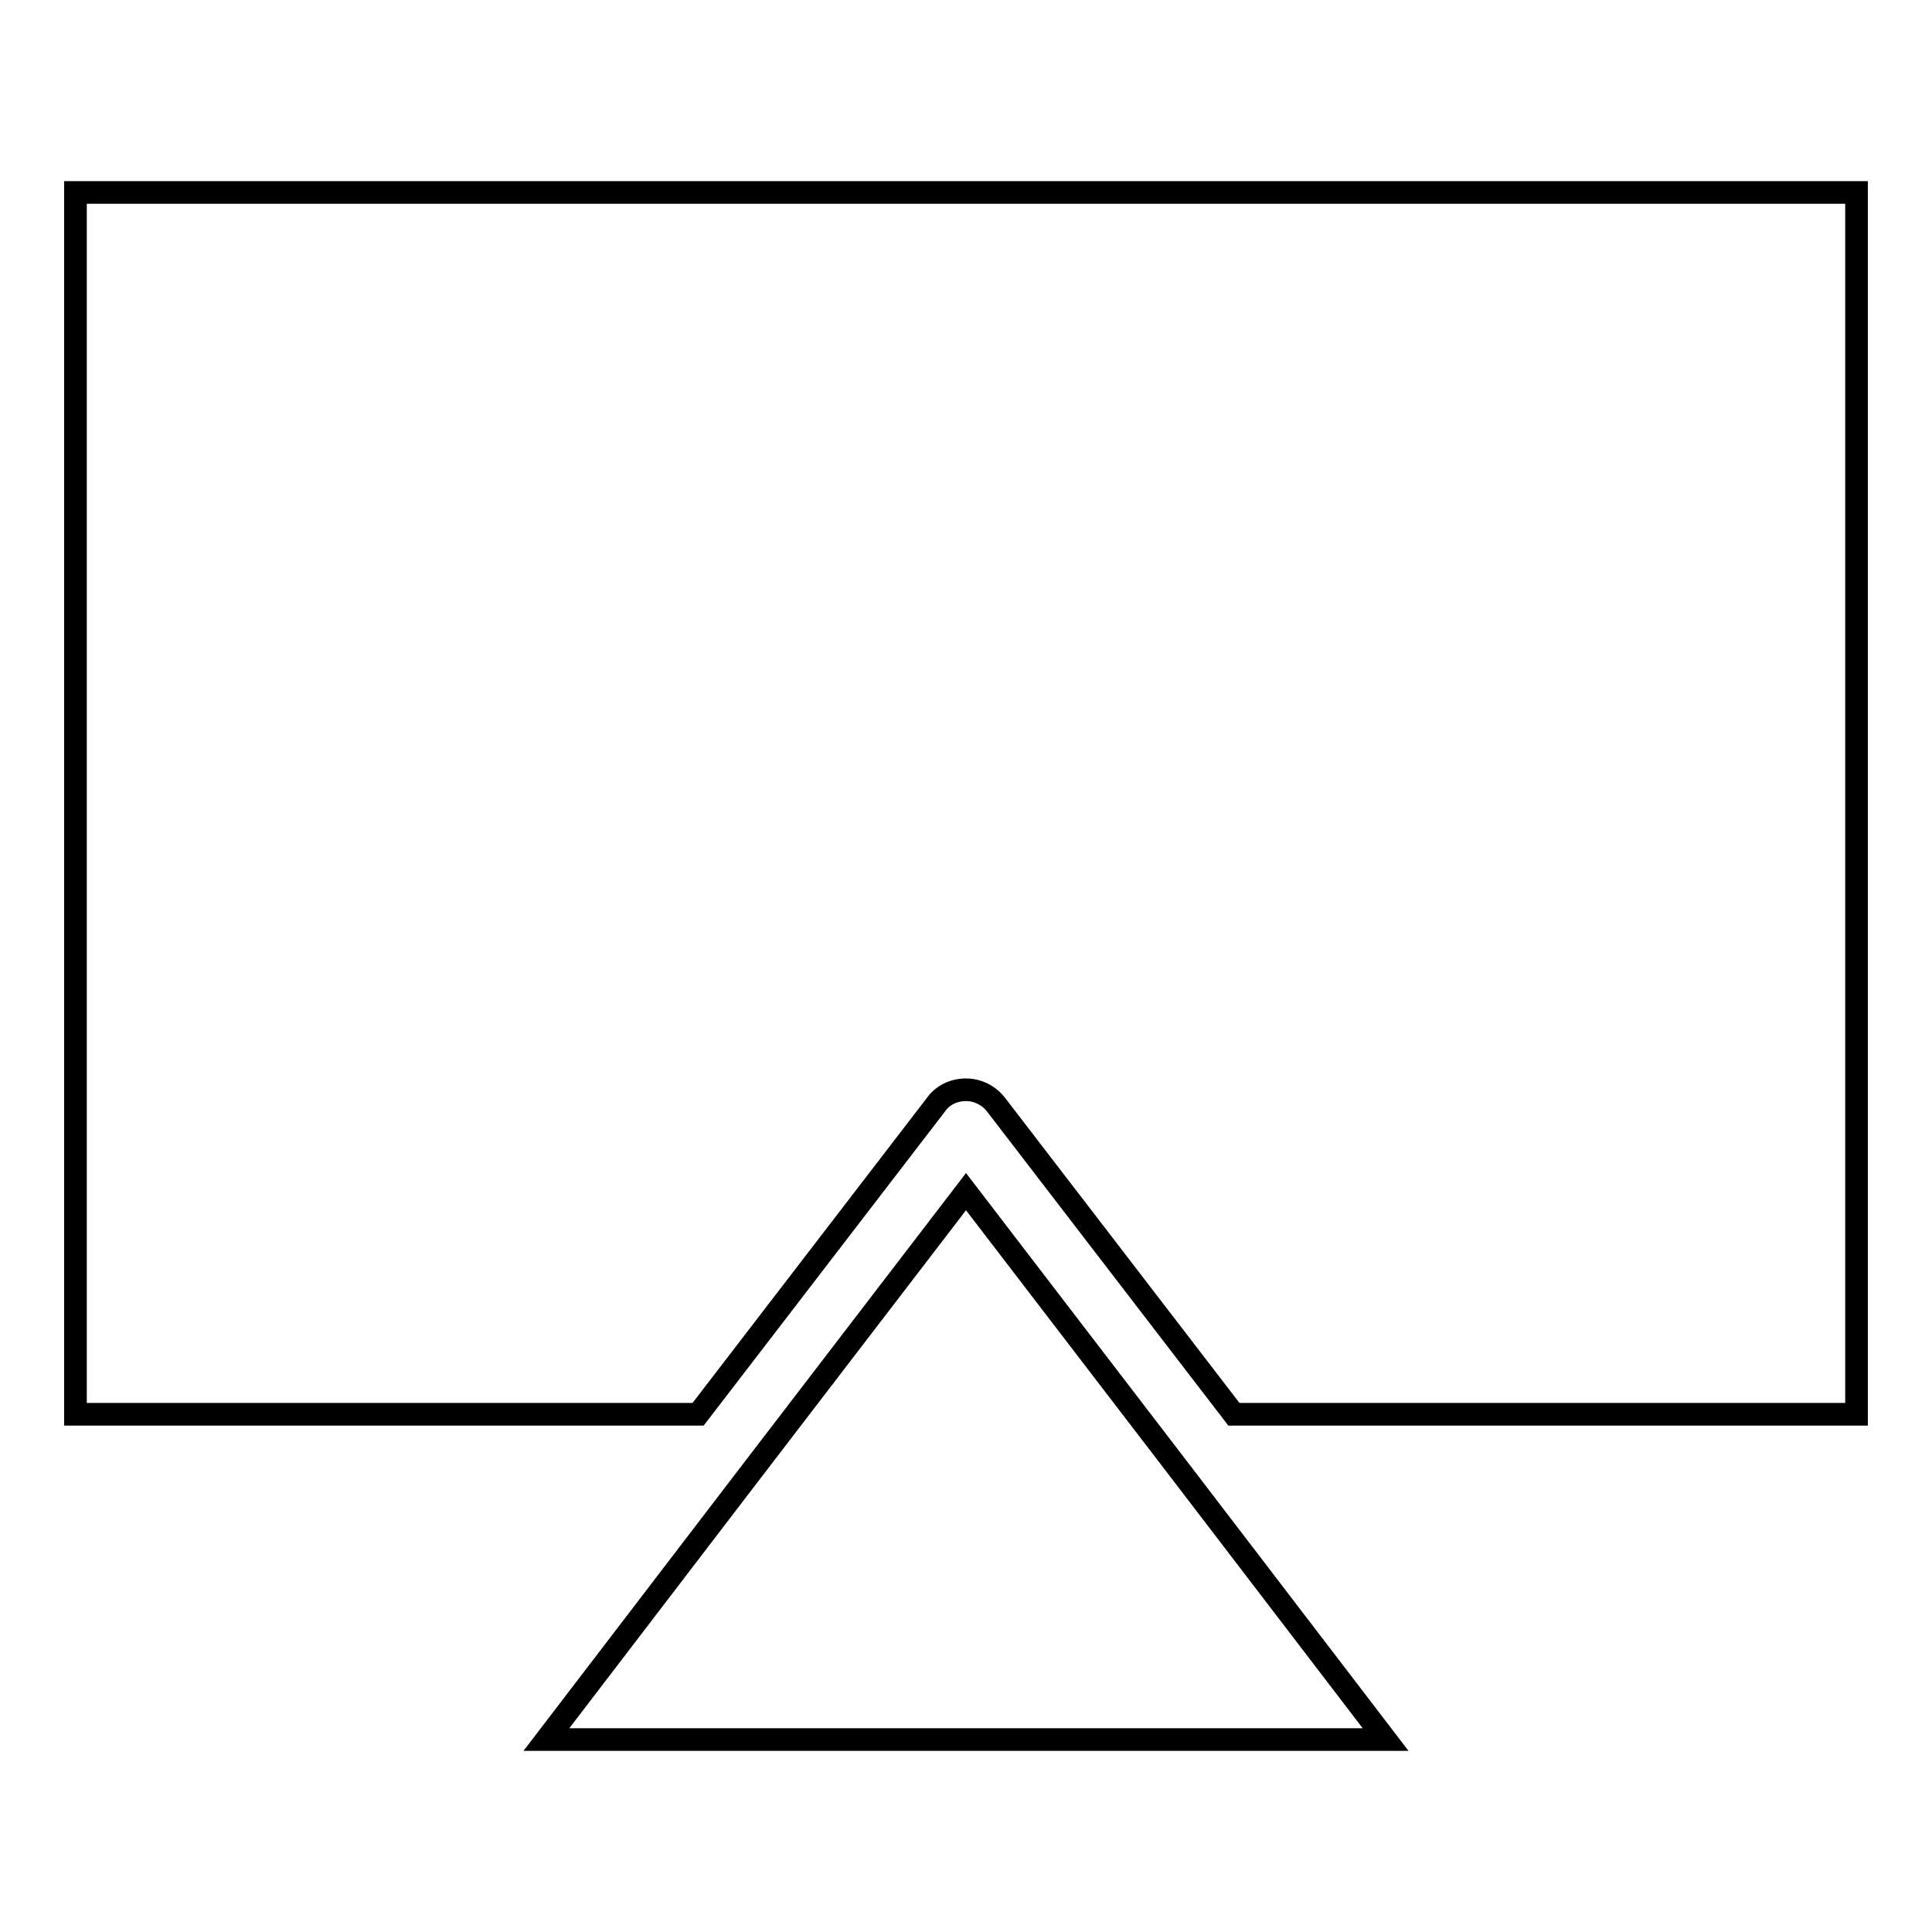
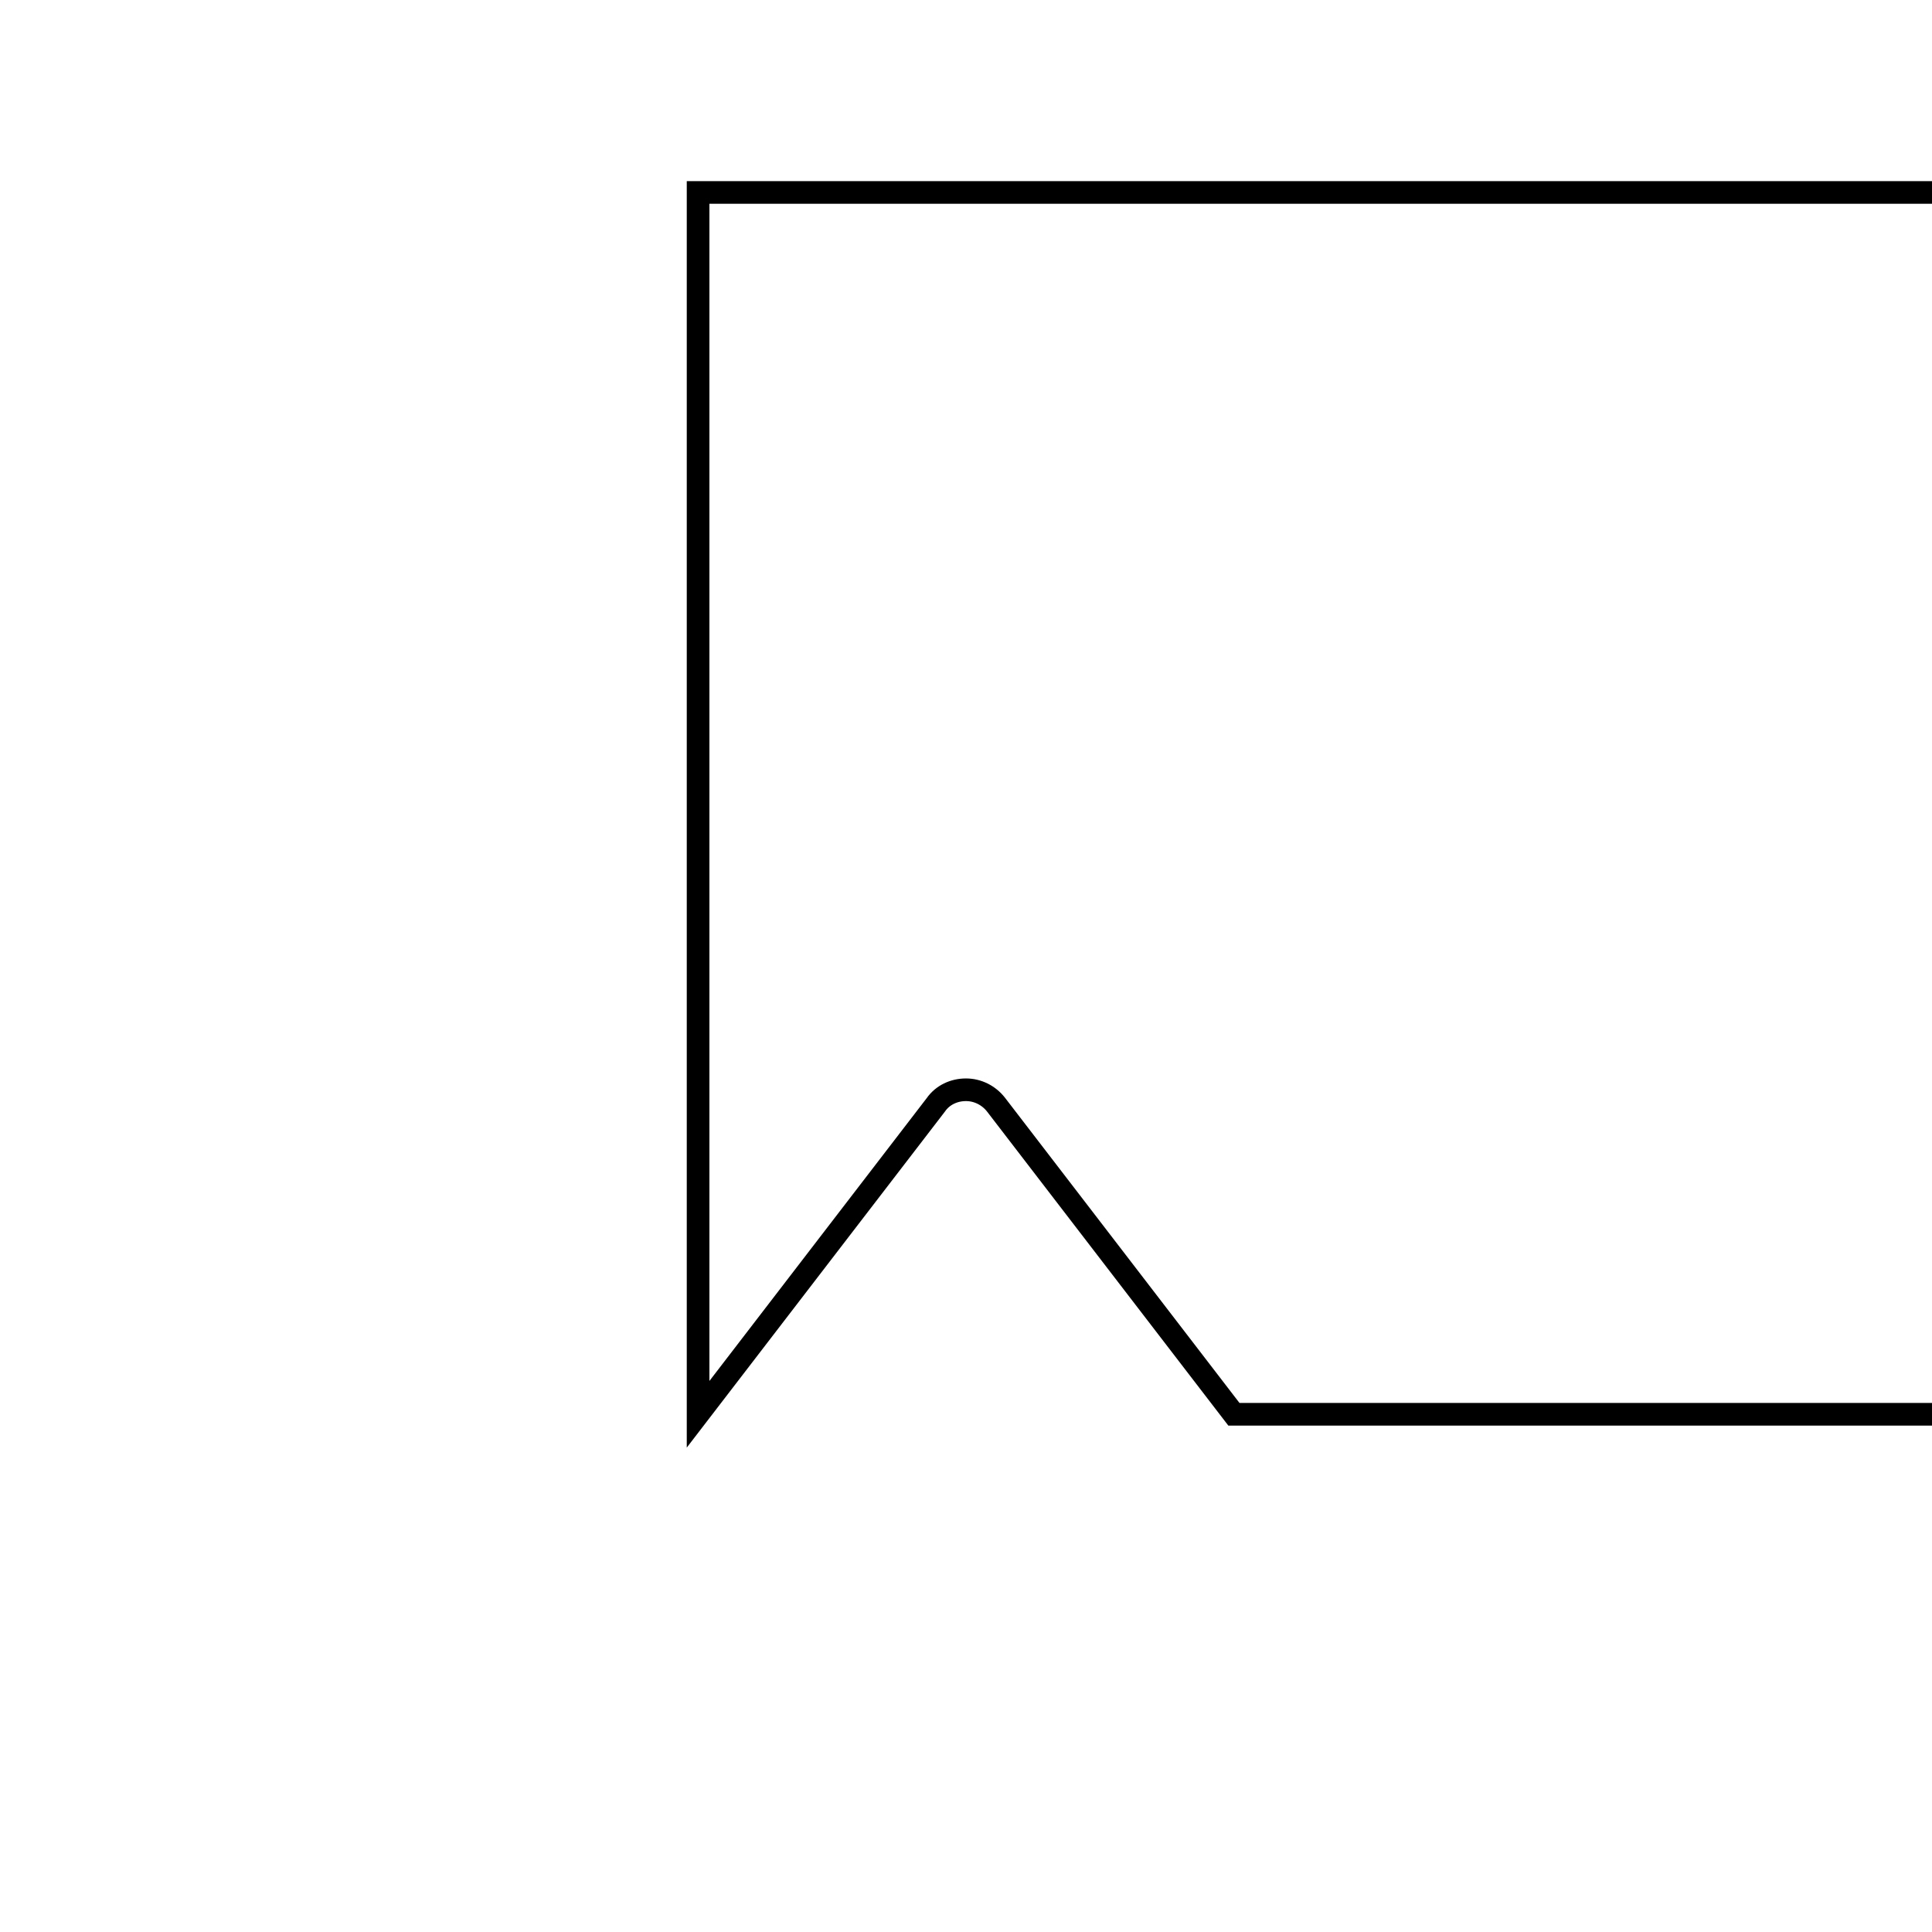
<svg xmlns="http://www.w3.org/2000/svg" version="1.1" x="0px" y="0px" viewBox="0 0 256 256" enable-background="new 0 0 256 256" xml:space="preserve">
  <g>
    <g>
      <g>
-         <path stroke-width="3" fill-opacity="0" stroke="#000000" d="M72.4 230.5L99.1 195.6 128 157.9 156.9 195.6 183.6 230.5 z" />
-         <path stroke-width="3" fill-opacity="0" stroke="#000000" d="M246,187.4h-82.5l-31.5-41c-1-1.3-2.5-2-4-2c-1.6,0-3.1,0.7-4,2l-31.5,41H10V25.5h236V187.4z" />
+         <path stroke-width="3" fill-opacity="0" stroke="#000000" d="M246,187.4h-82.5l-31.5-41c-1-1.3-2.5-2-4-2c-1.6,0-3.1,0.7-4,2l-31.5,41V25.5h236V187.4z" />
      </g>
      <g />
      <g />
      <g />
      <g />
      <g />
      <g />
      <g />
      <g />
      <g />
      <g />
      <g />
      <g />
      <g />
      <g />
      <g />
    </g>
  </g>
</svg>